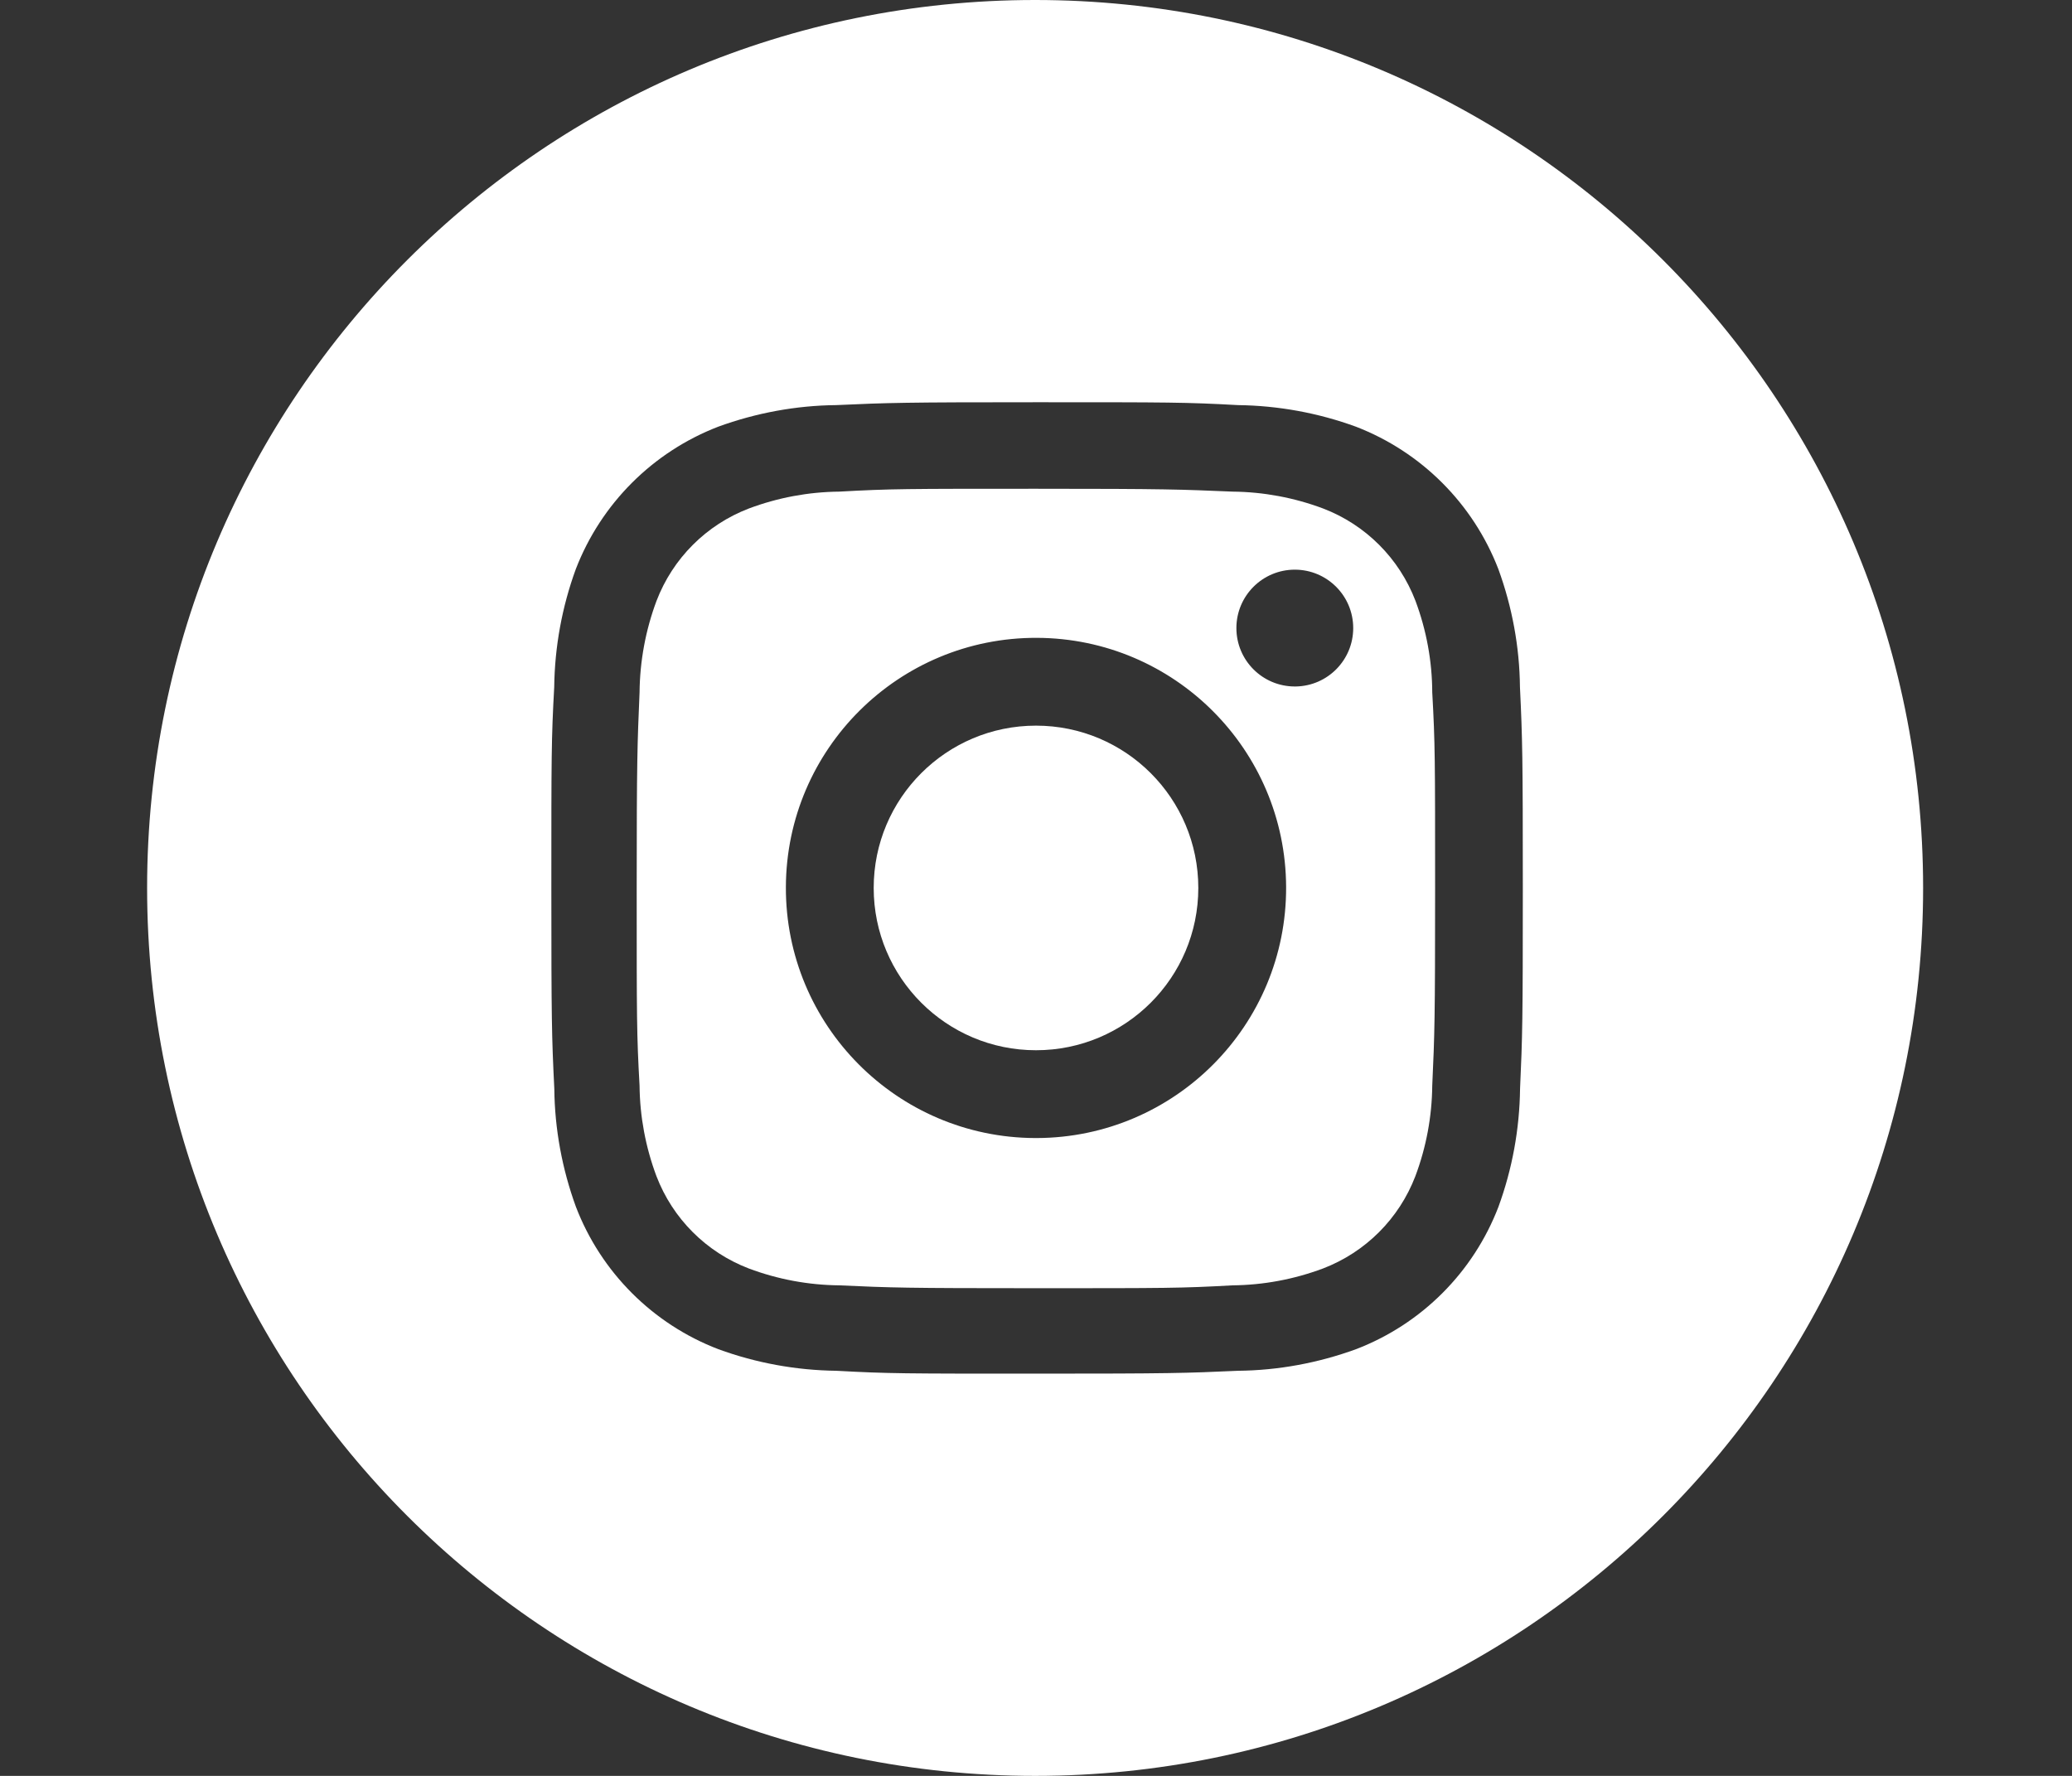
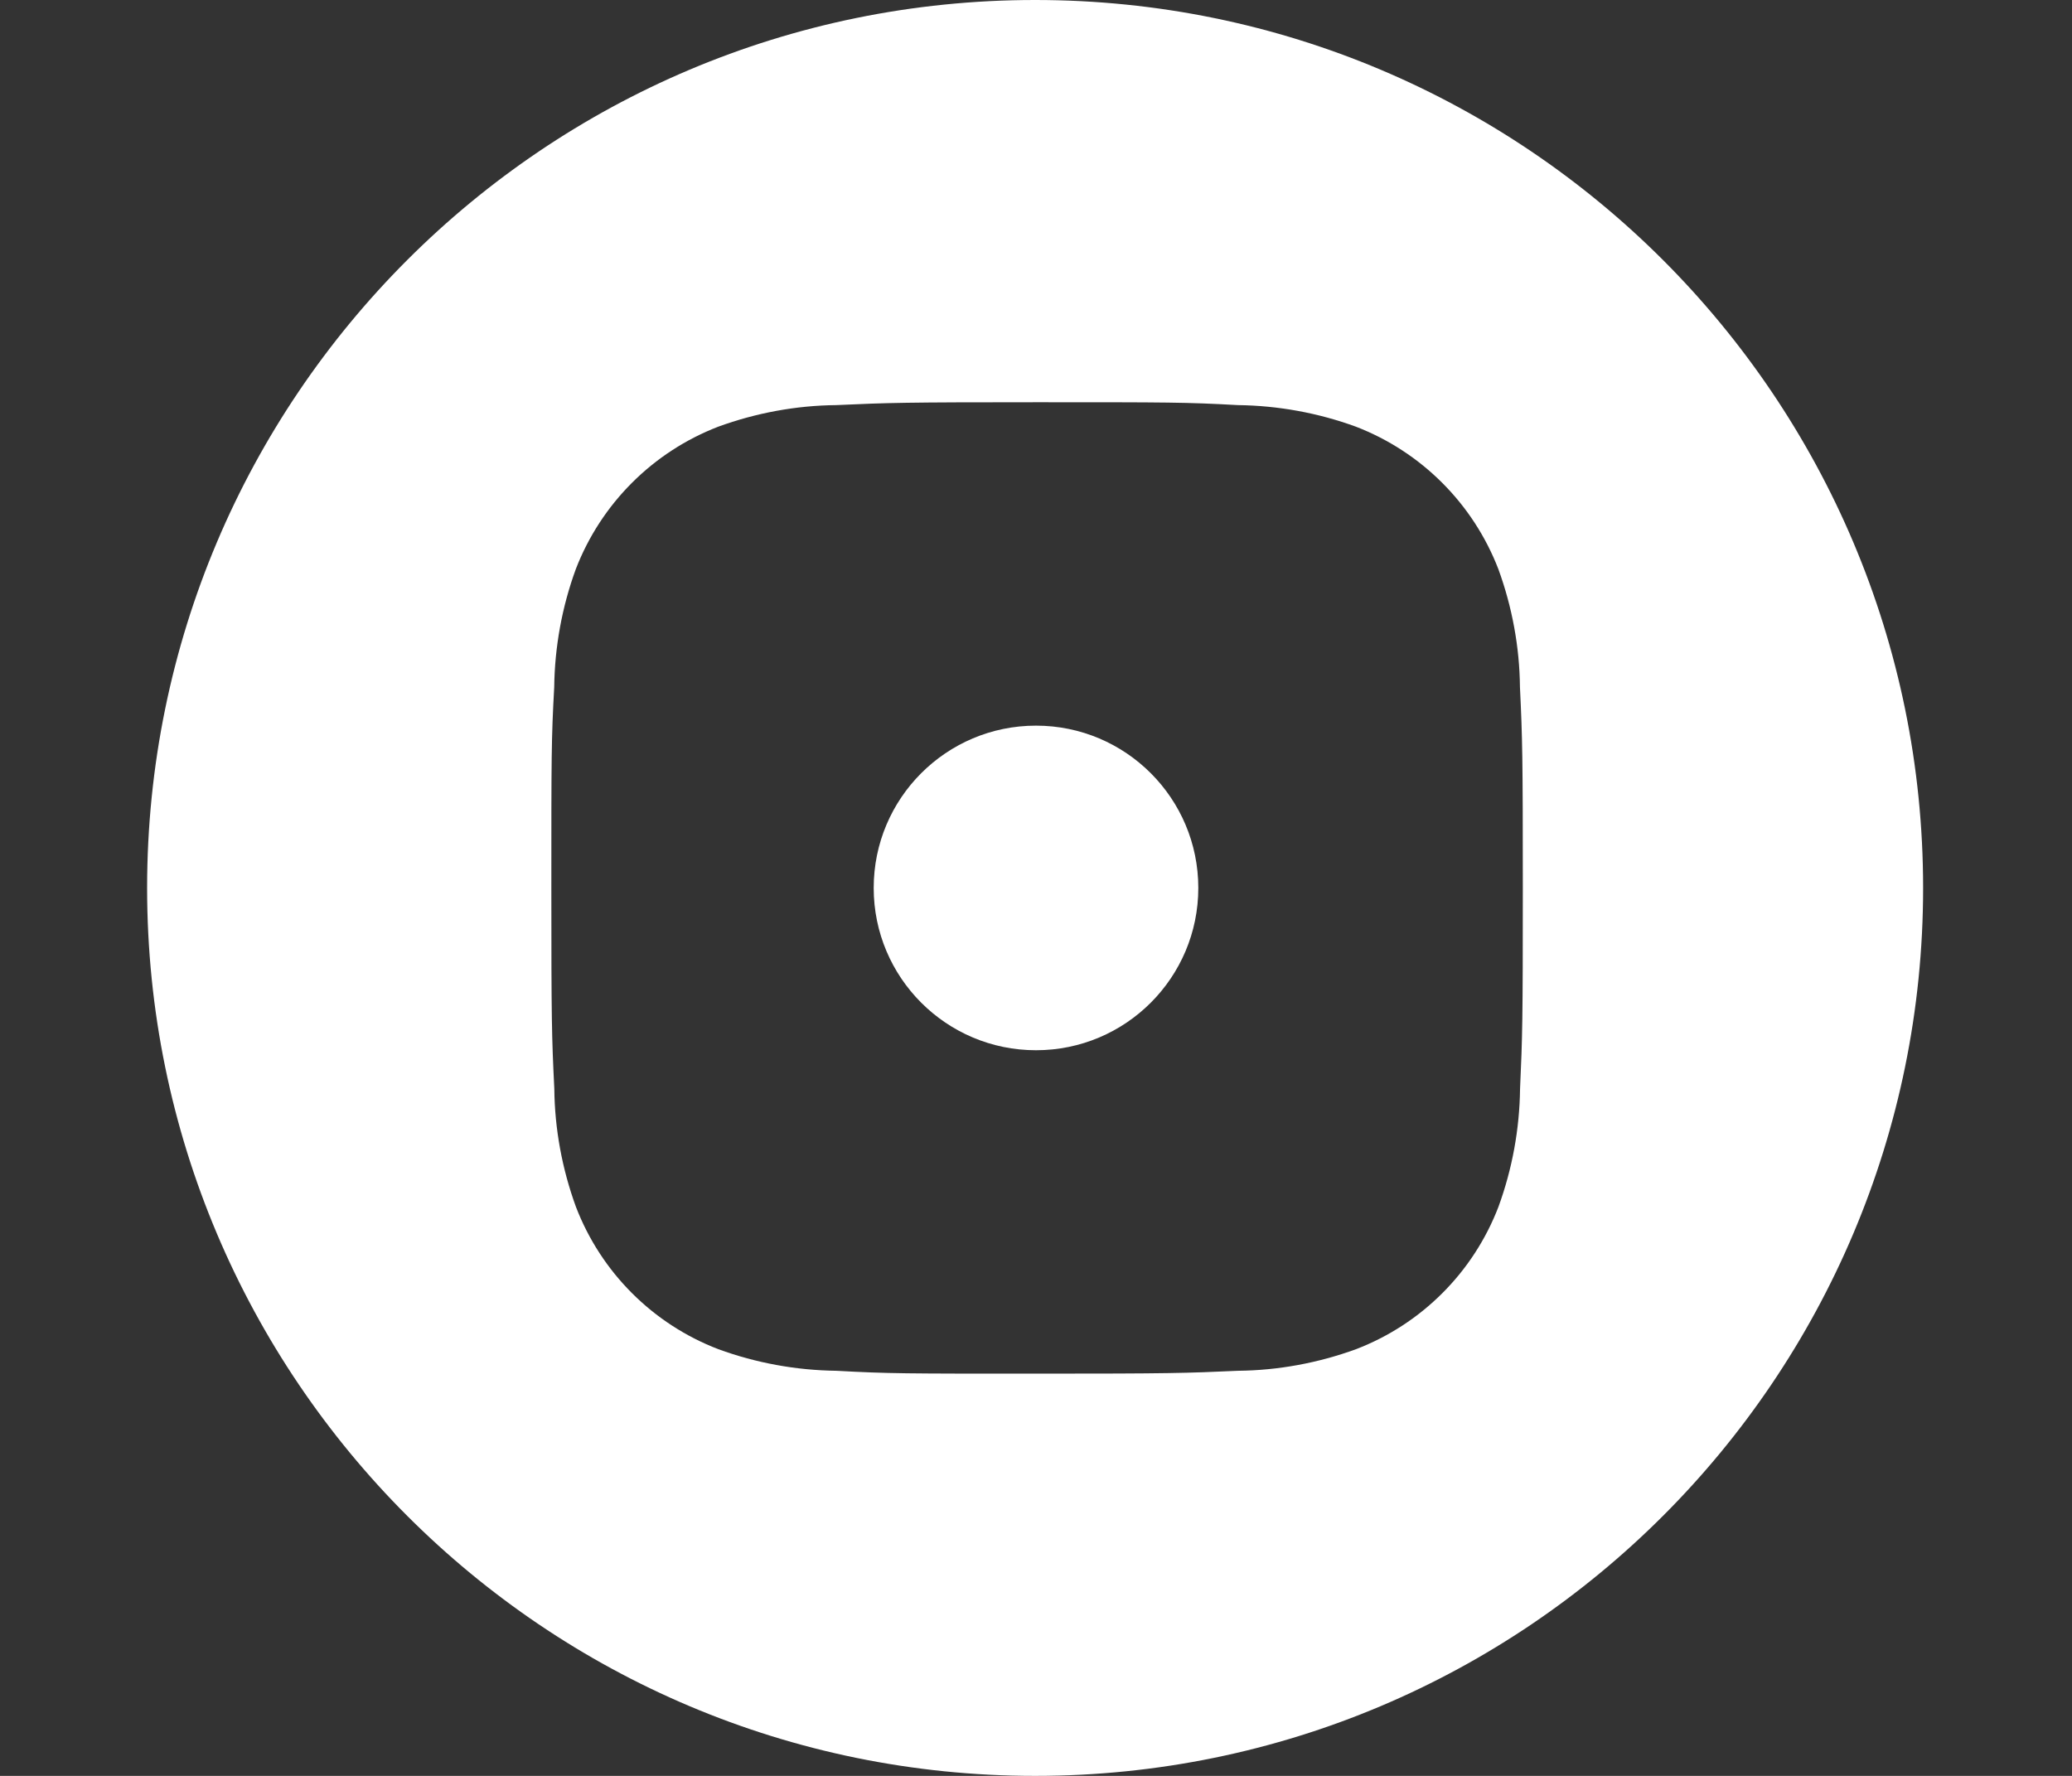
<svg xmlns="http://www.w3.org/2000/svg" version="1.1" id="Layer_1" x="0px" y="0px" width="21px" height="18px" viewBox="0 0 21 18" enable-background="new 0 0 21 18" xml:space="preserve">
  <rect x="0" y="0" width="21" height="18" fill="#333333" stroke="none" />
  <g id="Layer_2">
    <g id="Capa_1">
      <circle fill="#FFFFFF" cx="10.5" cy="9" r="1.645" />
-       <path fill="#FFFFFF" d="M14.346,6.09c-0.165-0.431-0.505-0.771-0.936-0.936c-0.293-0.11-0.604-0.168-0.917-0.171    c-0.52-0.022-0.675-0.029-1.993-0.029s-1.474,0-1.993,0.029C8.193,4.986,7.883,5.044,7.59,5.154    C7.159,5.319,6.819,5.659,6.654,6.09C6.543,6.387,6.485,6.701,6.482,7.018c-0.022,0.52-0.029,0.675-0.029,1.993    s0,1.474,0.029,1.993c0.003,0.313,0.061,0.623,0.171,0.917c0.165,0.431,0.505,0.771,0.936,0.936    c0.293,0.11,0.604,0.168,0.917,0.171c0.52,0.024,0.675,0.029,1.993,0.029s1.474,0,1.993-0.029    c0.313-0.003,0.623-0.061,0.917-0.171c0.431-0.165,0.771-0.505,0.936-0.936c0.11-0.293,0.168-0.604,0.171-0.917    c0.024-0.52,0.029-0.675,0.029-1.993s0-1.474-0.029-1.993C14.515,6.701,14.457,6.387,14.346,6.09z M10.491,11.535    c-1.4-0.005-2.531-1.144-2.526-2.544c0.005-1.4,1.144-2.531,2.544-2.526c1.393,0.005,2.521,1.133,2.526,2.526    c0.005,1.4-1.126,2.539-2.526,2.544C10.503,11.535,10.497,11.535,10.491,11.535z M13.123,6.958c-0.327,0-0.592-0.265-0.592-0.592    c0-0.327,0.265-0.592,0.592-0.592c0.327,0,0.592,0.265,0.592,0.592c0,0.323-0.258,0.586-0.581,0.592L13.123,6.958z" />
      <path fill="#FFFFFF" d="M10.491,0L10.491,0c-4.971,0-9,4.029-9,9s4.029,9,9,9l0,0c4.971,0,9-4.029,9-9S15.462,0,10.491,0z     M15.406,11.035c-0.005,0.409-0.079,0.814-0.219,1.197c-0.255,0.664-0.779,1.188-1.443,1.443c-0.384,0.14-0.789,0.215-1.197,0.219    c-0.526,0.024-0.695,0.029-2.035,0.029s-1.509,0-2.035-0.029c-0.409-0.005-0.814-0.079-1.197-0.219    c-0.664-0.255-1.188-0.779-1.443-1.443c-0.14-0.384-0.215-0.789-0.219-1.197C5.592,10.509,5.588,10.34,5.588,9    s0-1.509,0.029-2.035c0.005-0.409,0.079-0.814,0.219-1.197c0.256-0.663,0.78-1.187,1.443-1.443    c0.384-0.14,0.789-0.215,1.197-0.219c0.526-0.024,0.695-0.029,2.035-0.029s1.509,0,2.035,0.029    c0.409,0.005,0.814,0.079,1.197,0.219c0.663,0.256,1.187,0.78,1.443,1.443c0.14,0.384,0.215,0.789,0.219,1.197    C15.43,7.491,15.434,7.66,15.434,9S15.43,10.509,15.406,11.035z" />
    </g>
  </g>
</svg>